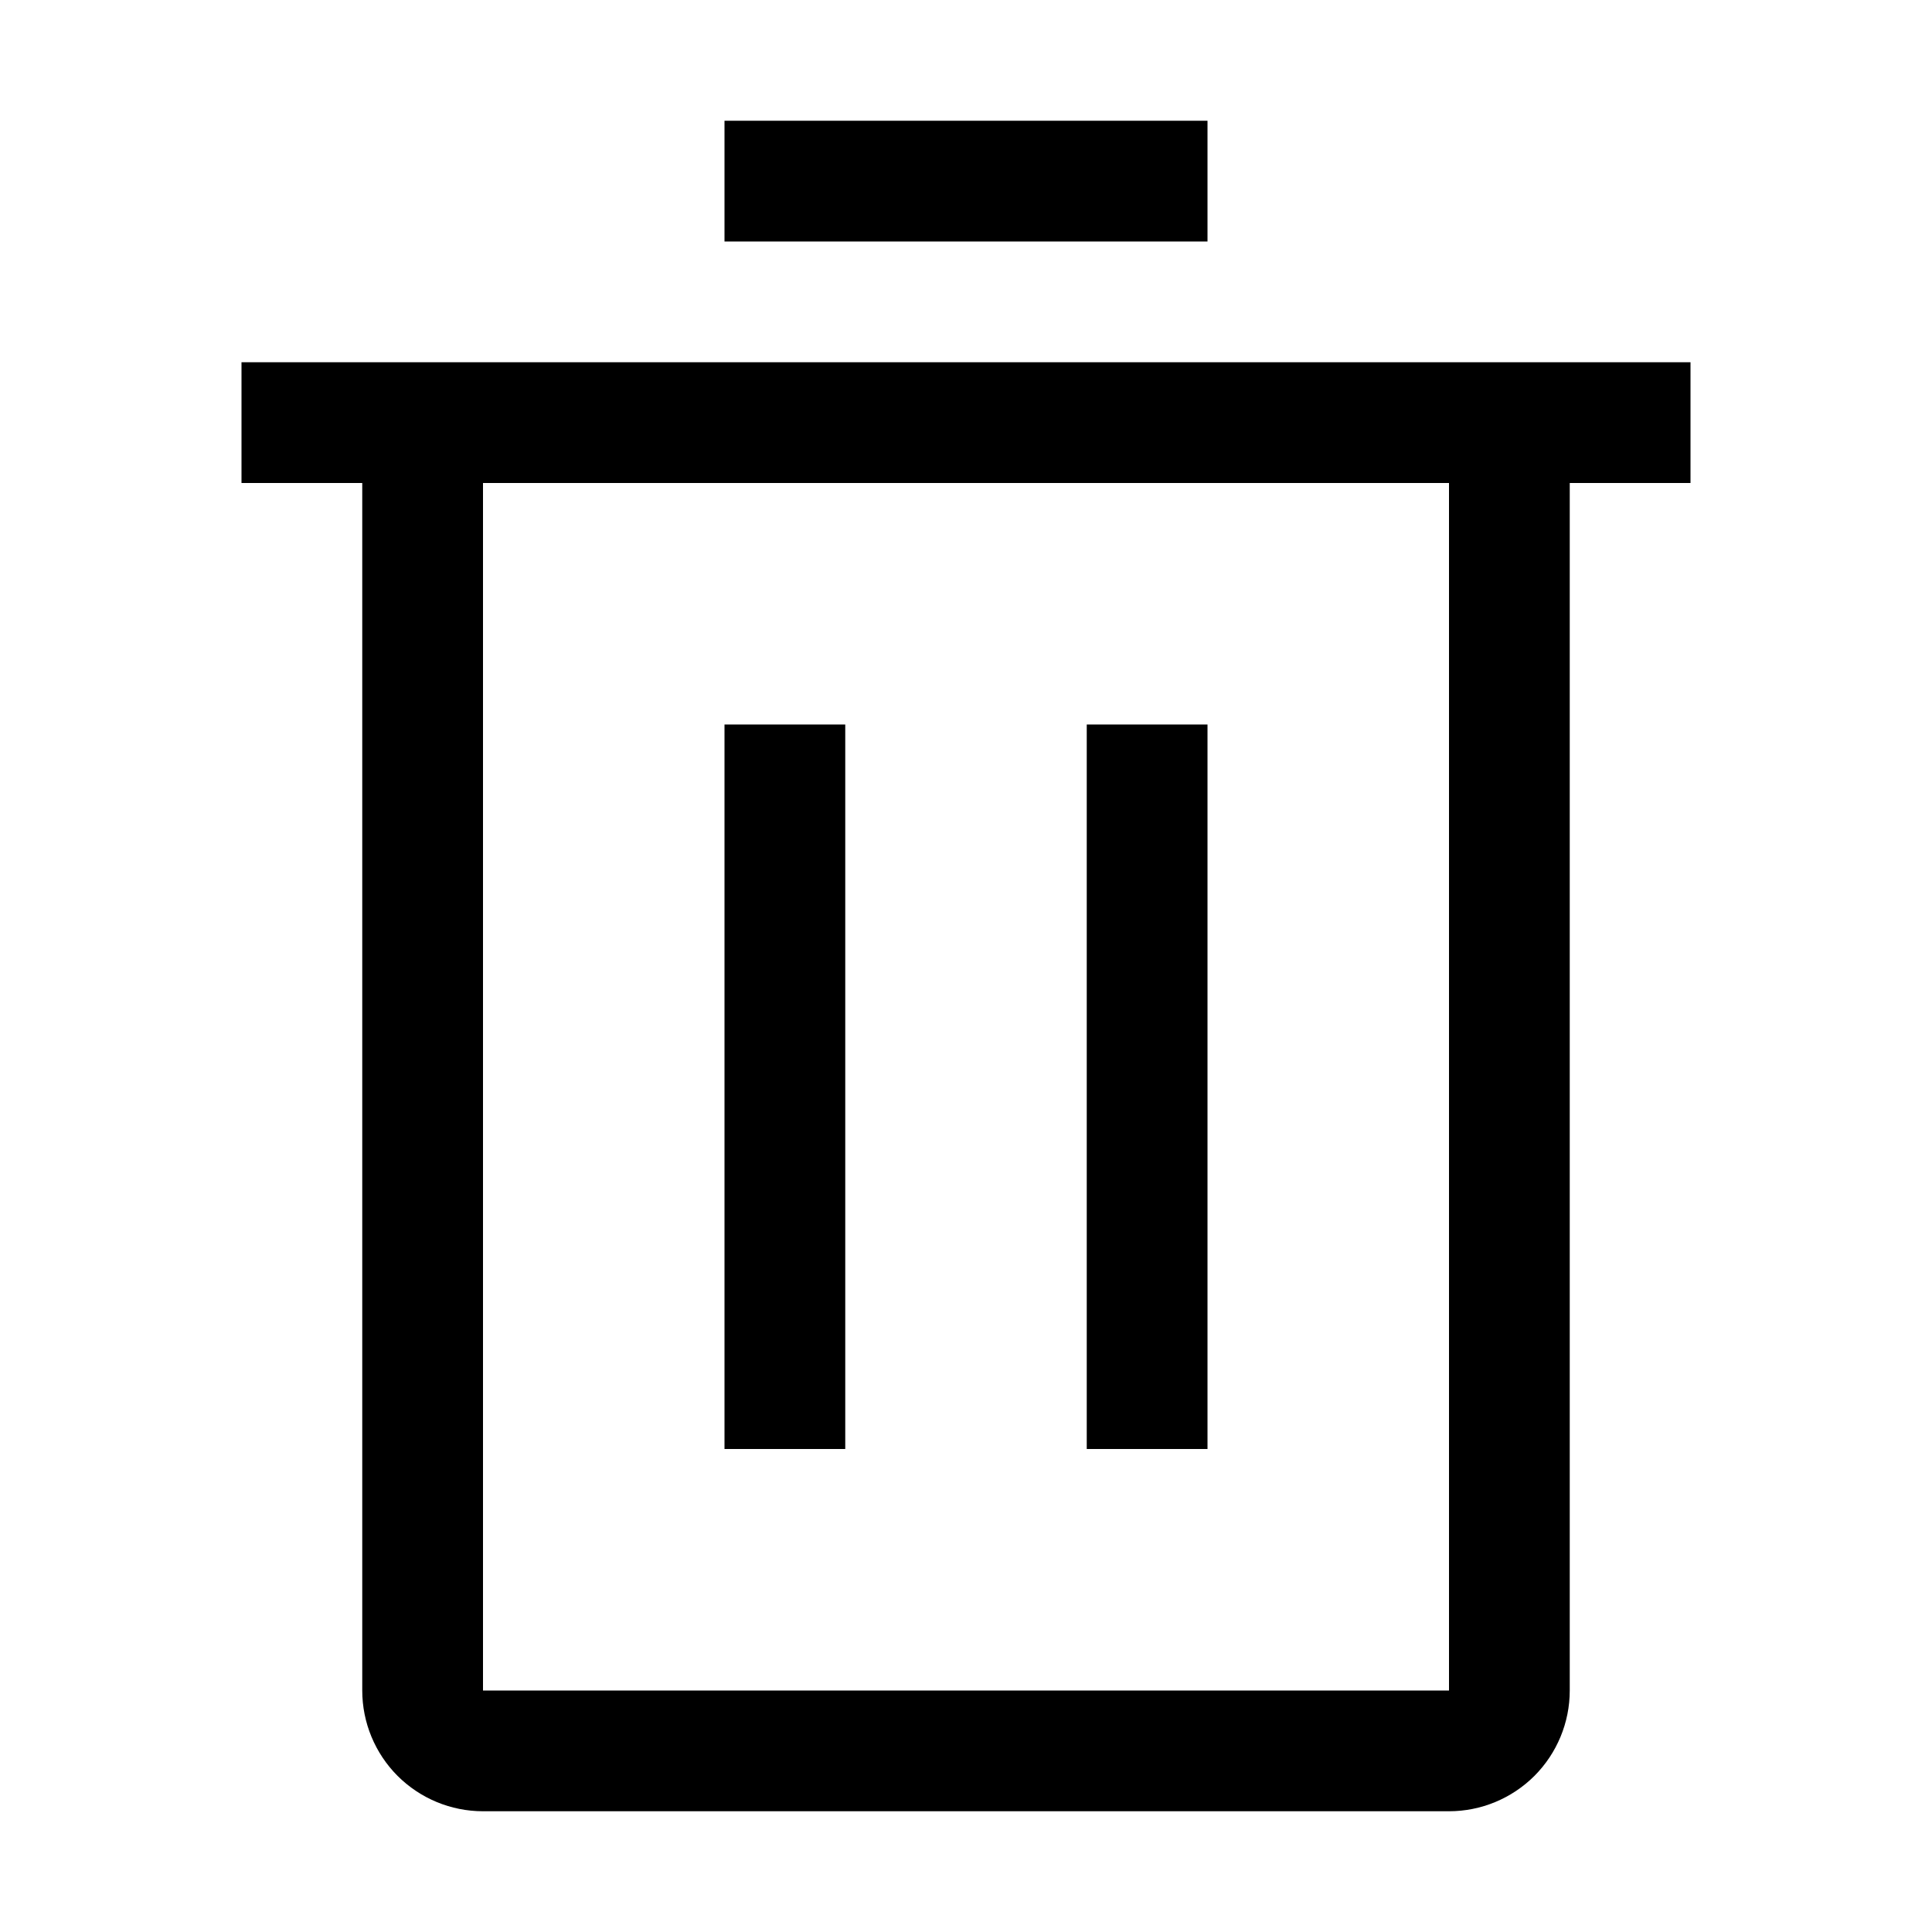
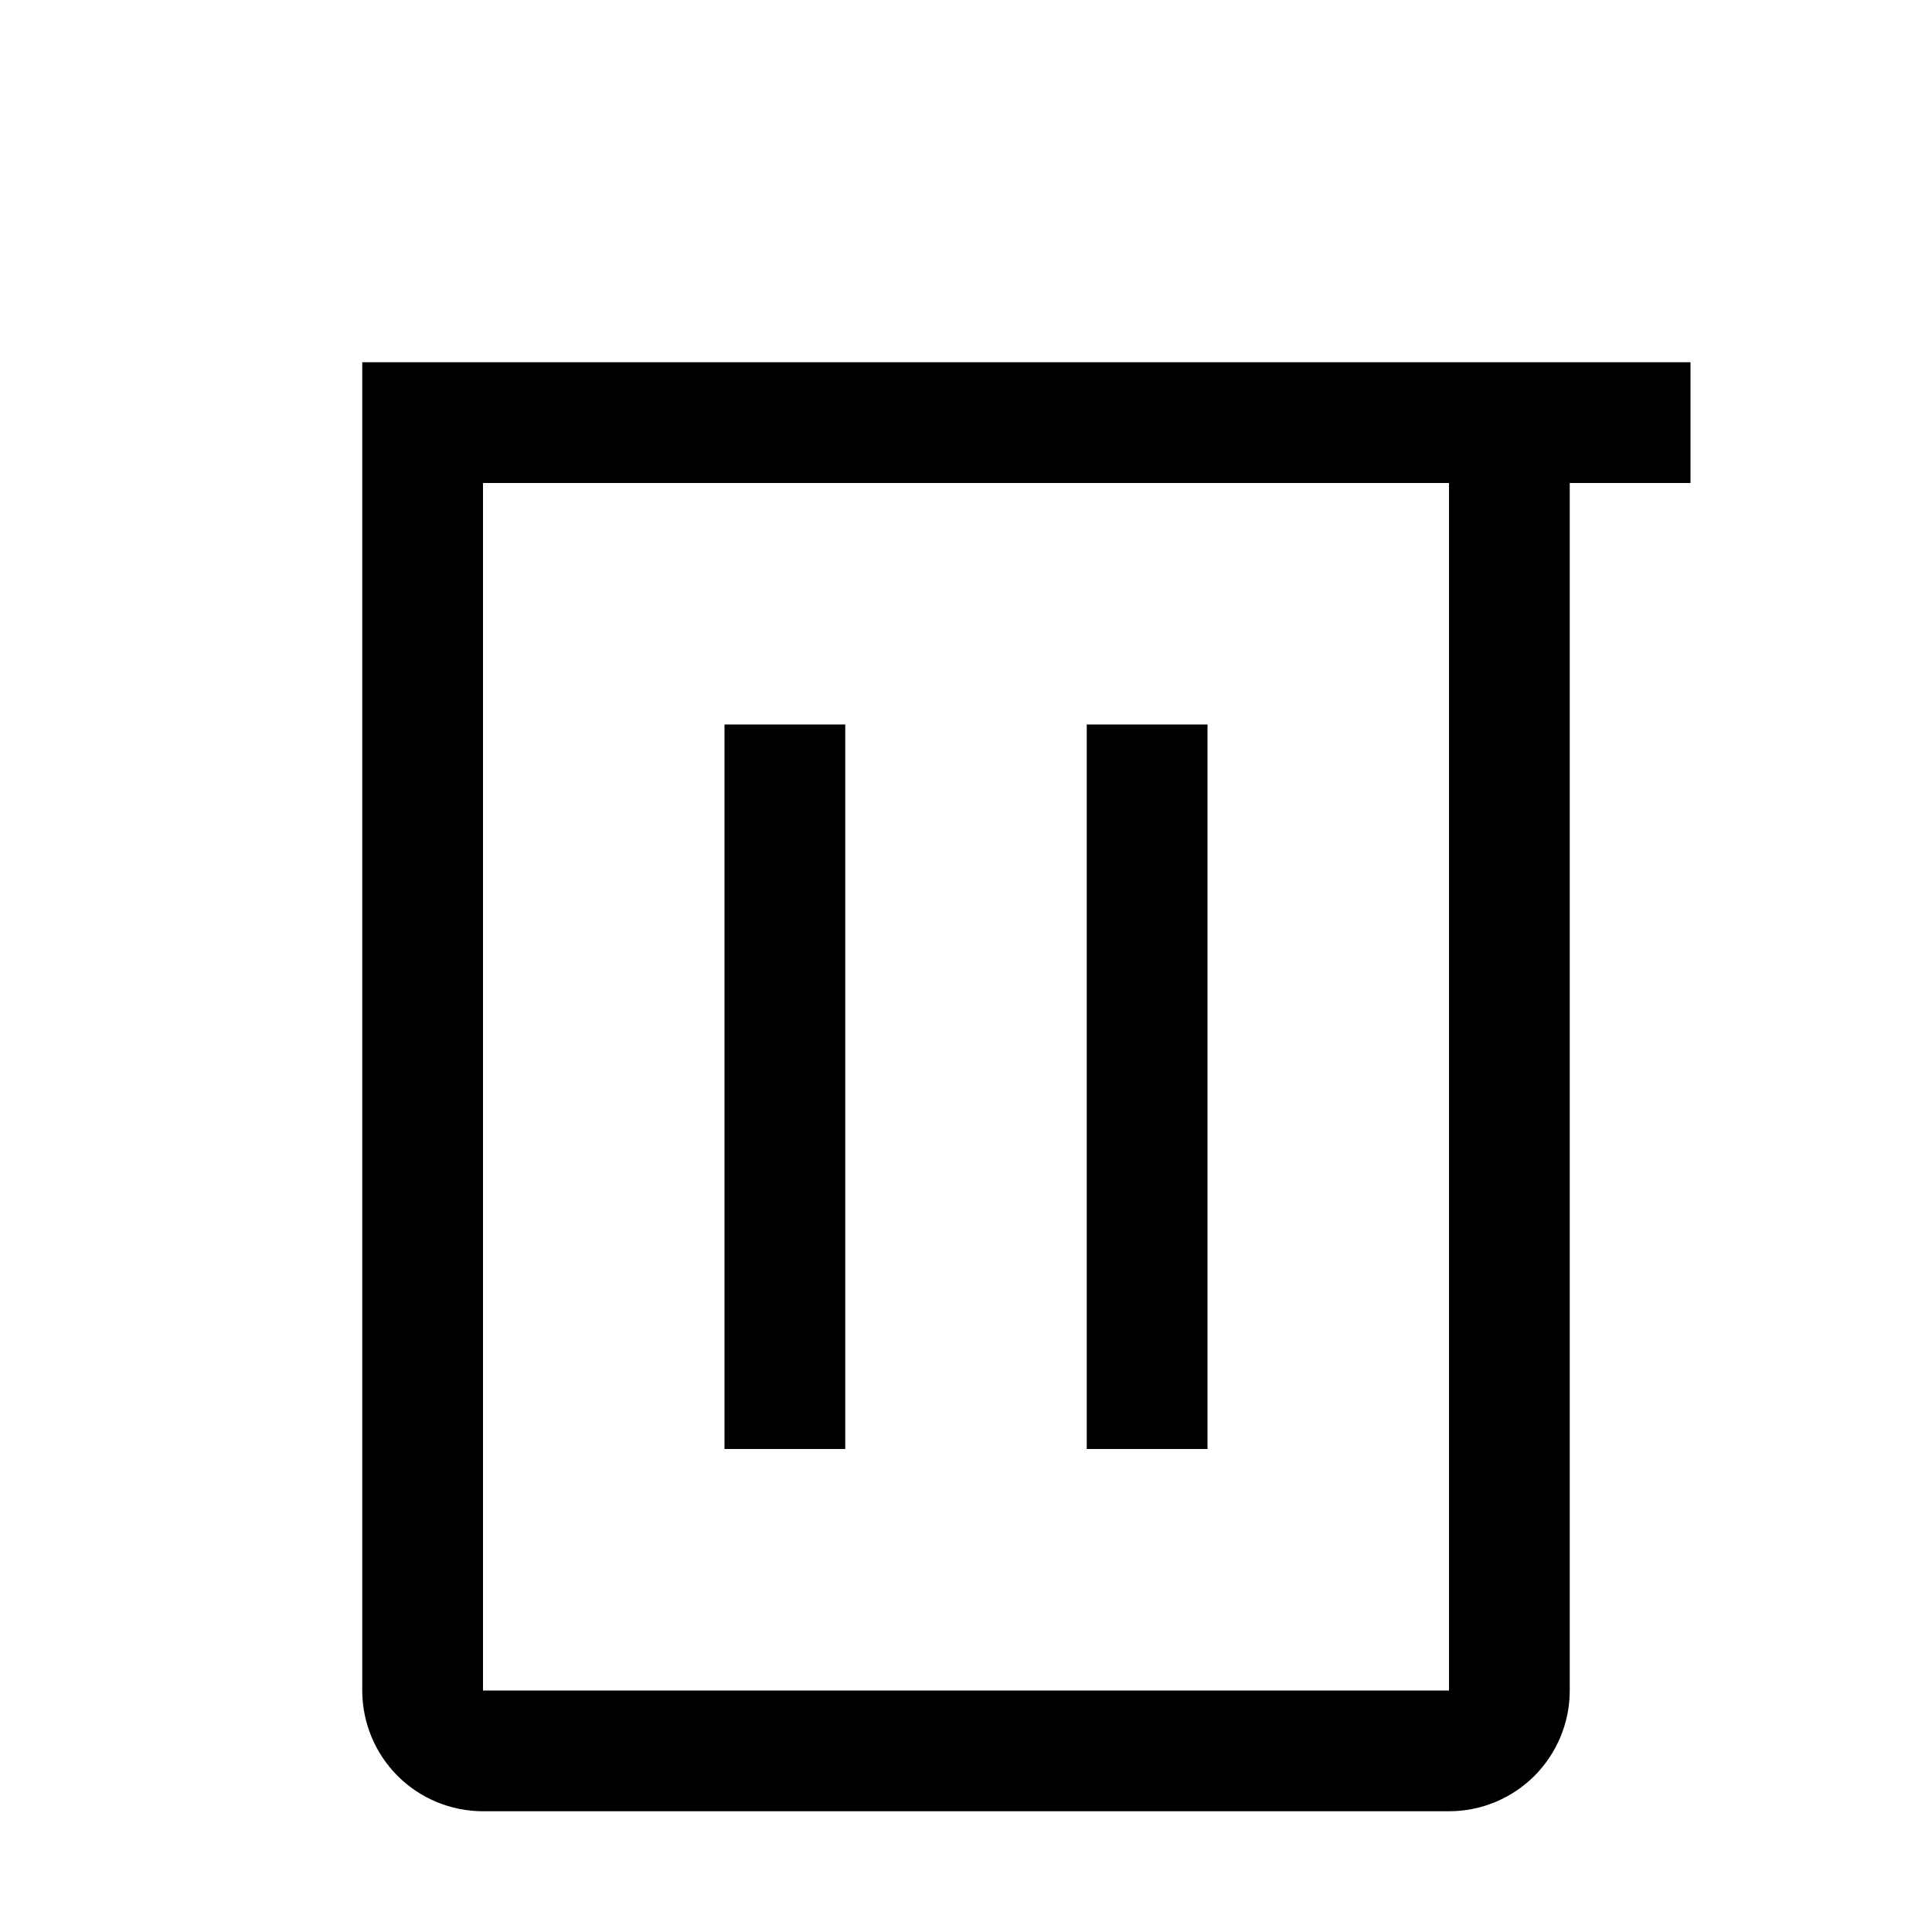
<svg xmlns="http://www.w3.org/2000/svg" width="24" height="24" viewBox="0 0 24 24" fill="none">
-   <path d="M15 1.5H9V3H15V1.5Z" fill="black" />
  <path d="M10.5 9H9V18H10.5V9Z" fill="black" />
  <path d="M15 9H13.5V18H15V9Z" fill="black" />
-   <path fill-rule="evenodd" clip-rule="evenodd" d="M3 4.5V6H4.5V21C4.5 21.398 4.658 21.779 4.939 22.061C5.221 22.342 5.602 22.5 6 22.5H18C18.398 22.5 18.779 22.342 19.061 22.061C19.342 21.779 19.5 21.398 19.5 21V6H21V4.5H3ZM6 21V6H18V21H6Z" fill="black" />
+   <path fill-rule="evenodd" clip-rule="evenodd" d="M3 4.5H4.5V21C4.5 21.398 4.658 21.779 4.939 22.061C5.221 22.342 5.602 22.5 6 22.5H18C18.398 22.5 18.779 22.342 19.061 22.061C19.342 21.779 19.5 21.398 19.5 21V6H21V4.5H3ZM6 21V6H18V21H6Z" fill="black" />
</svg>